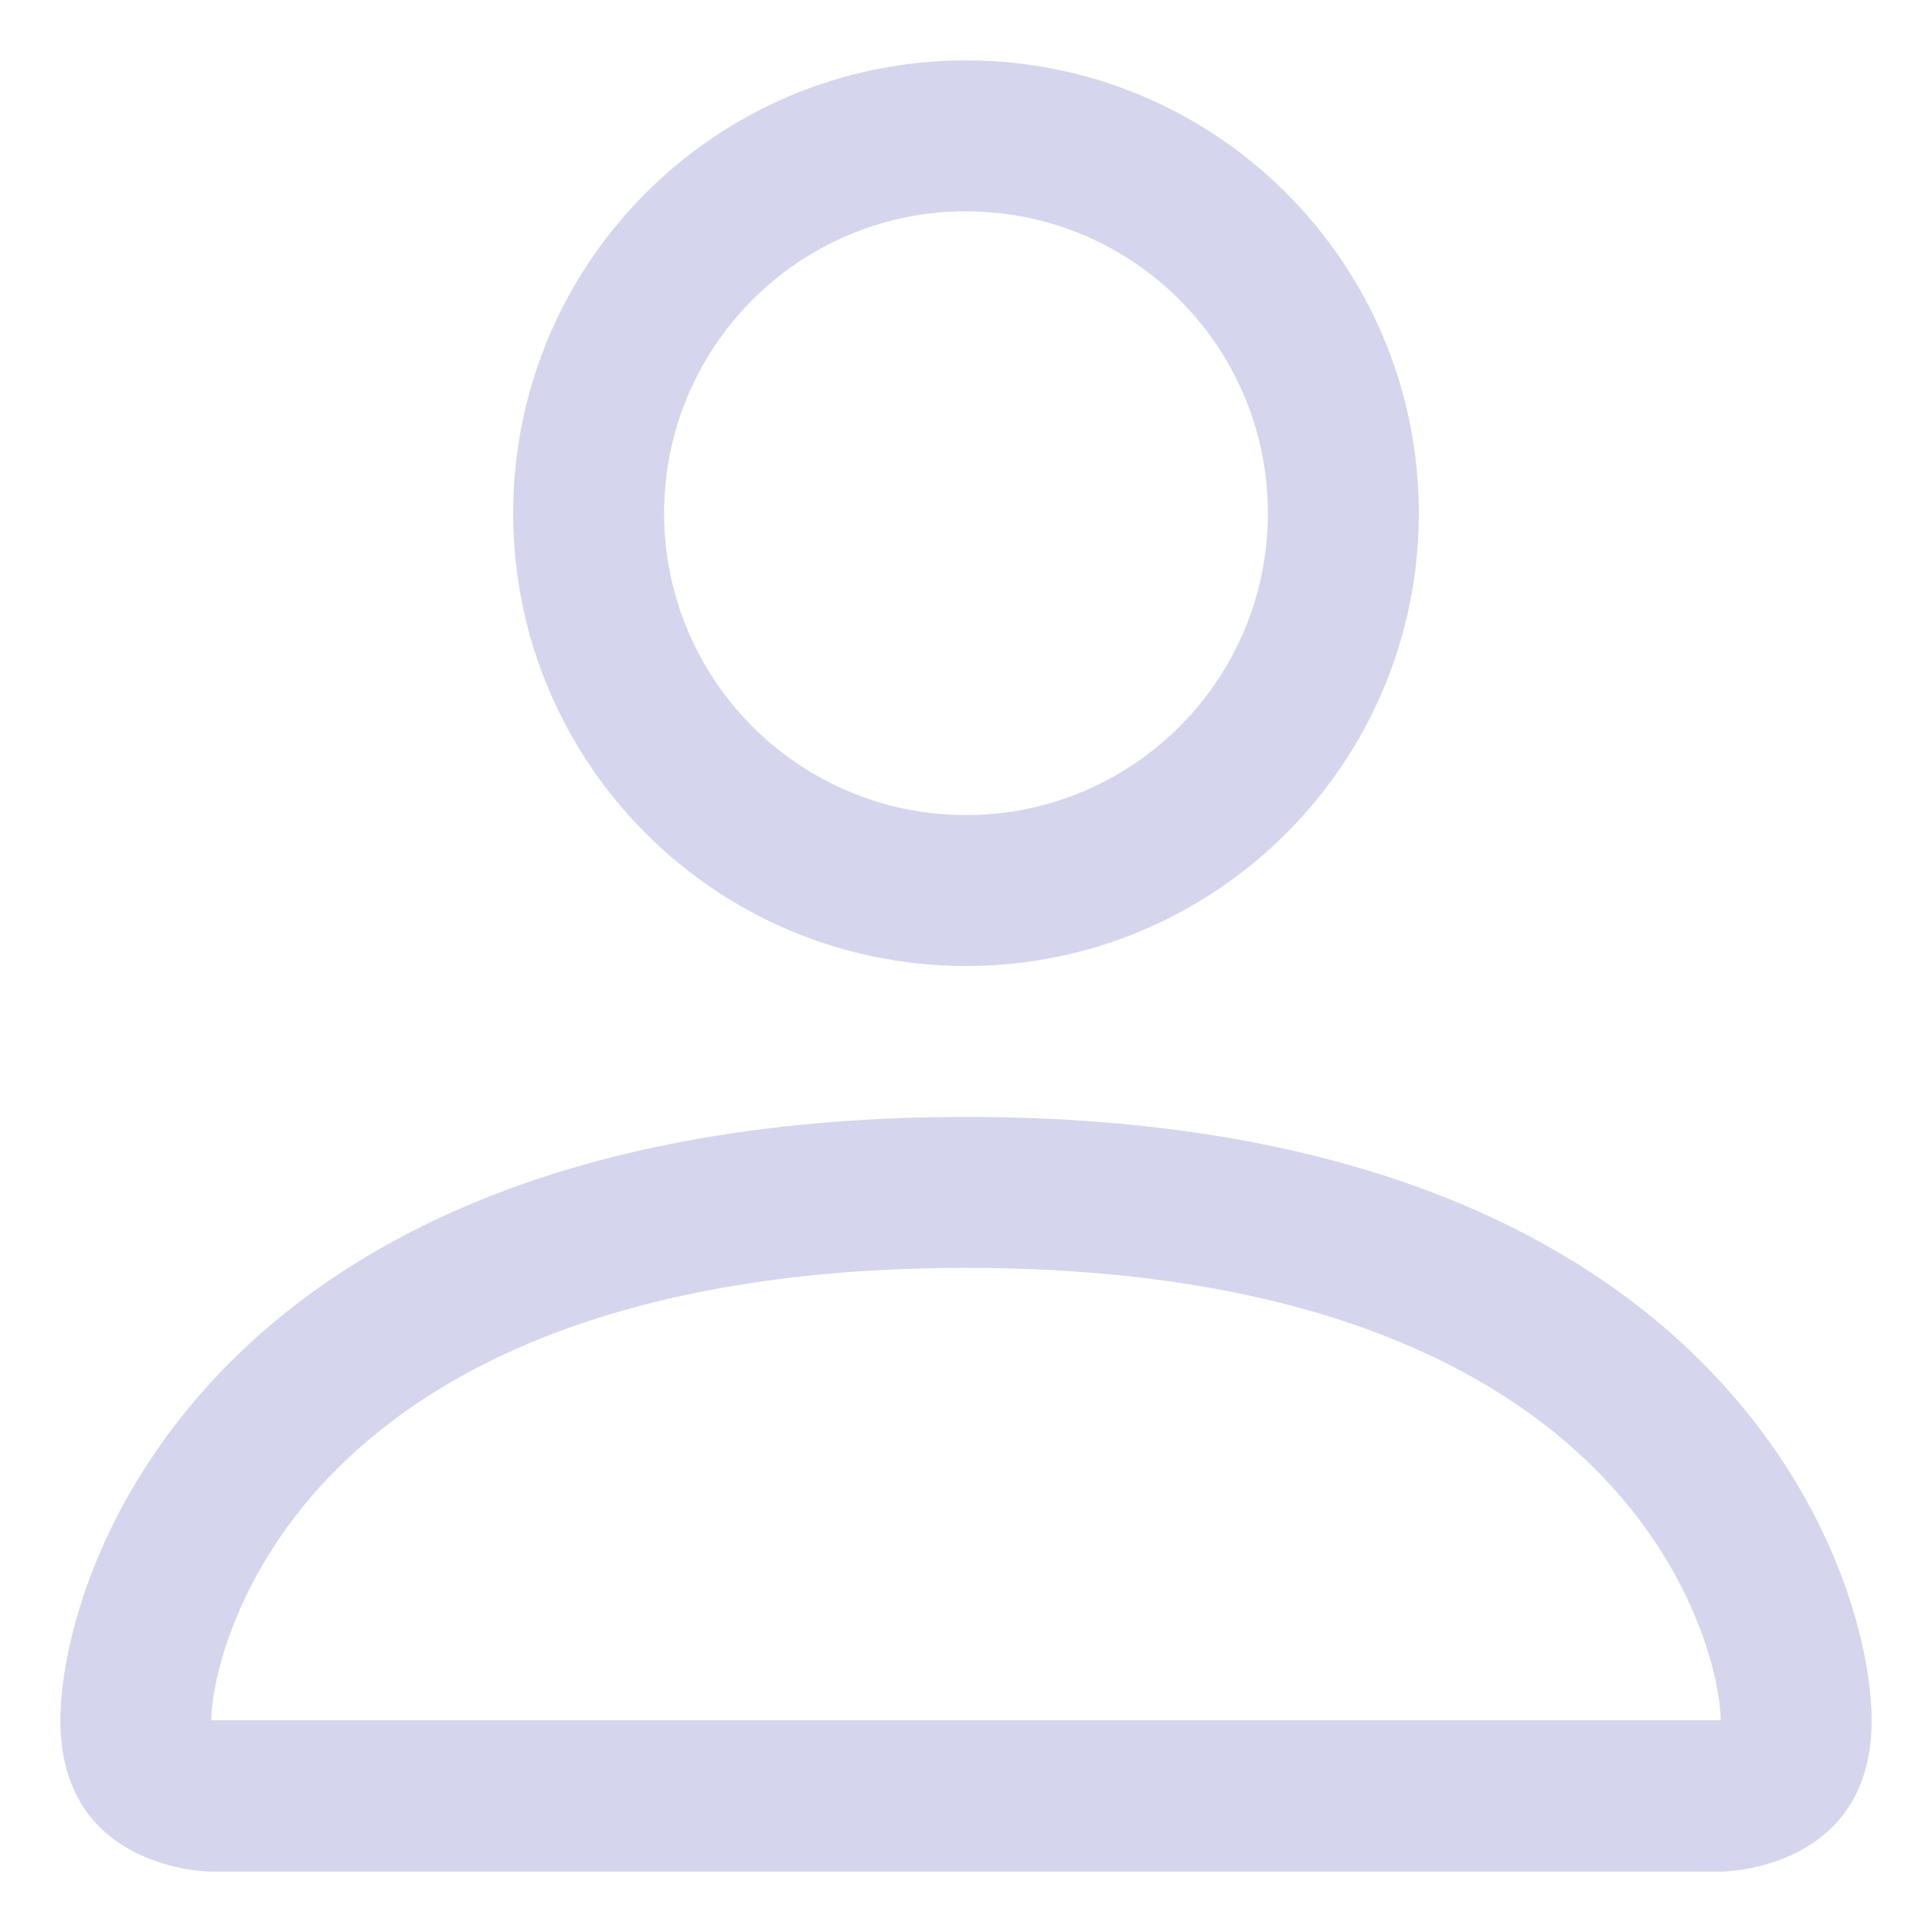
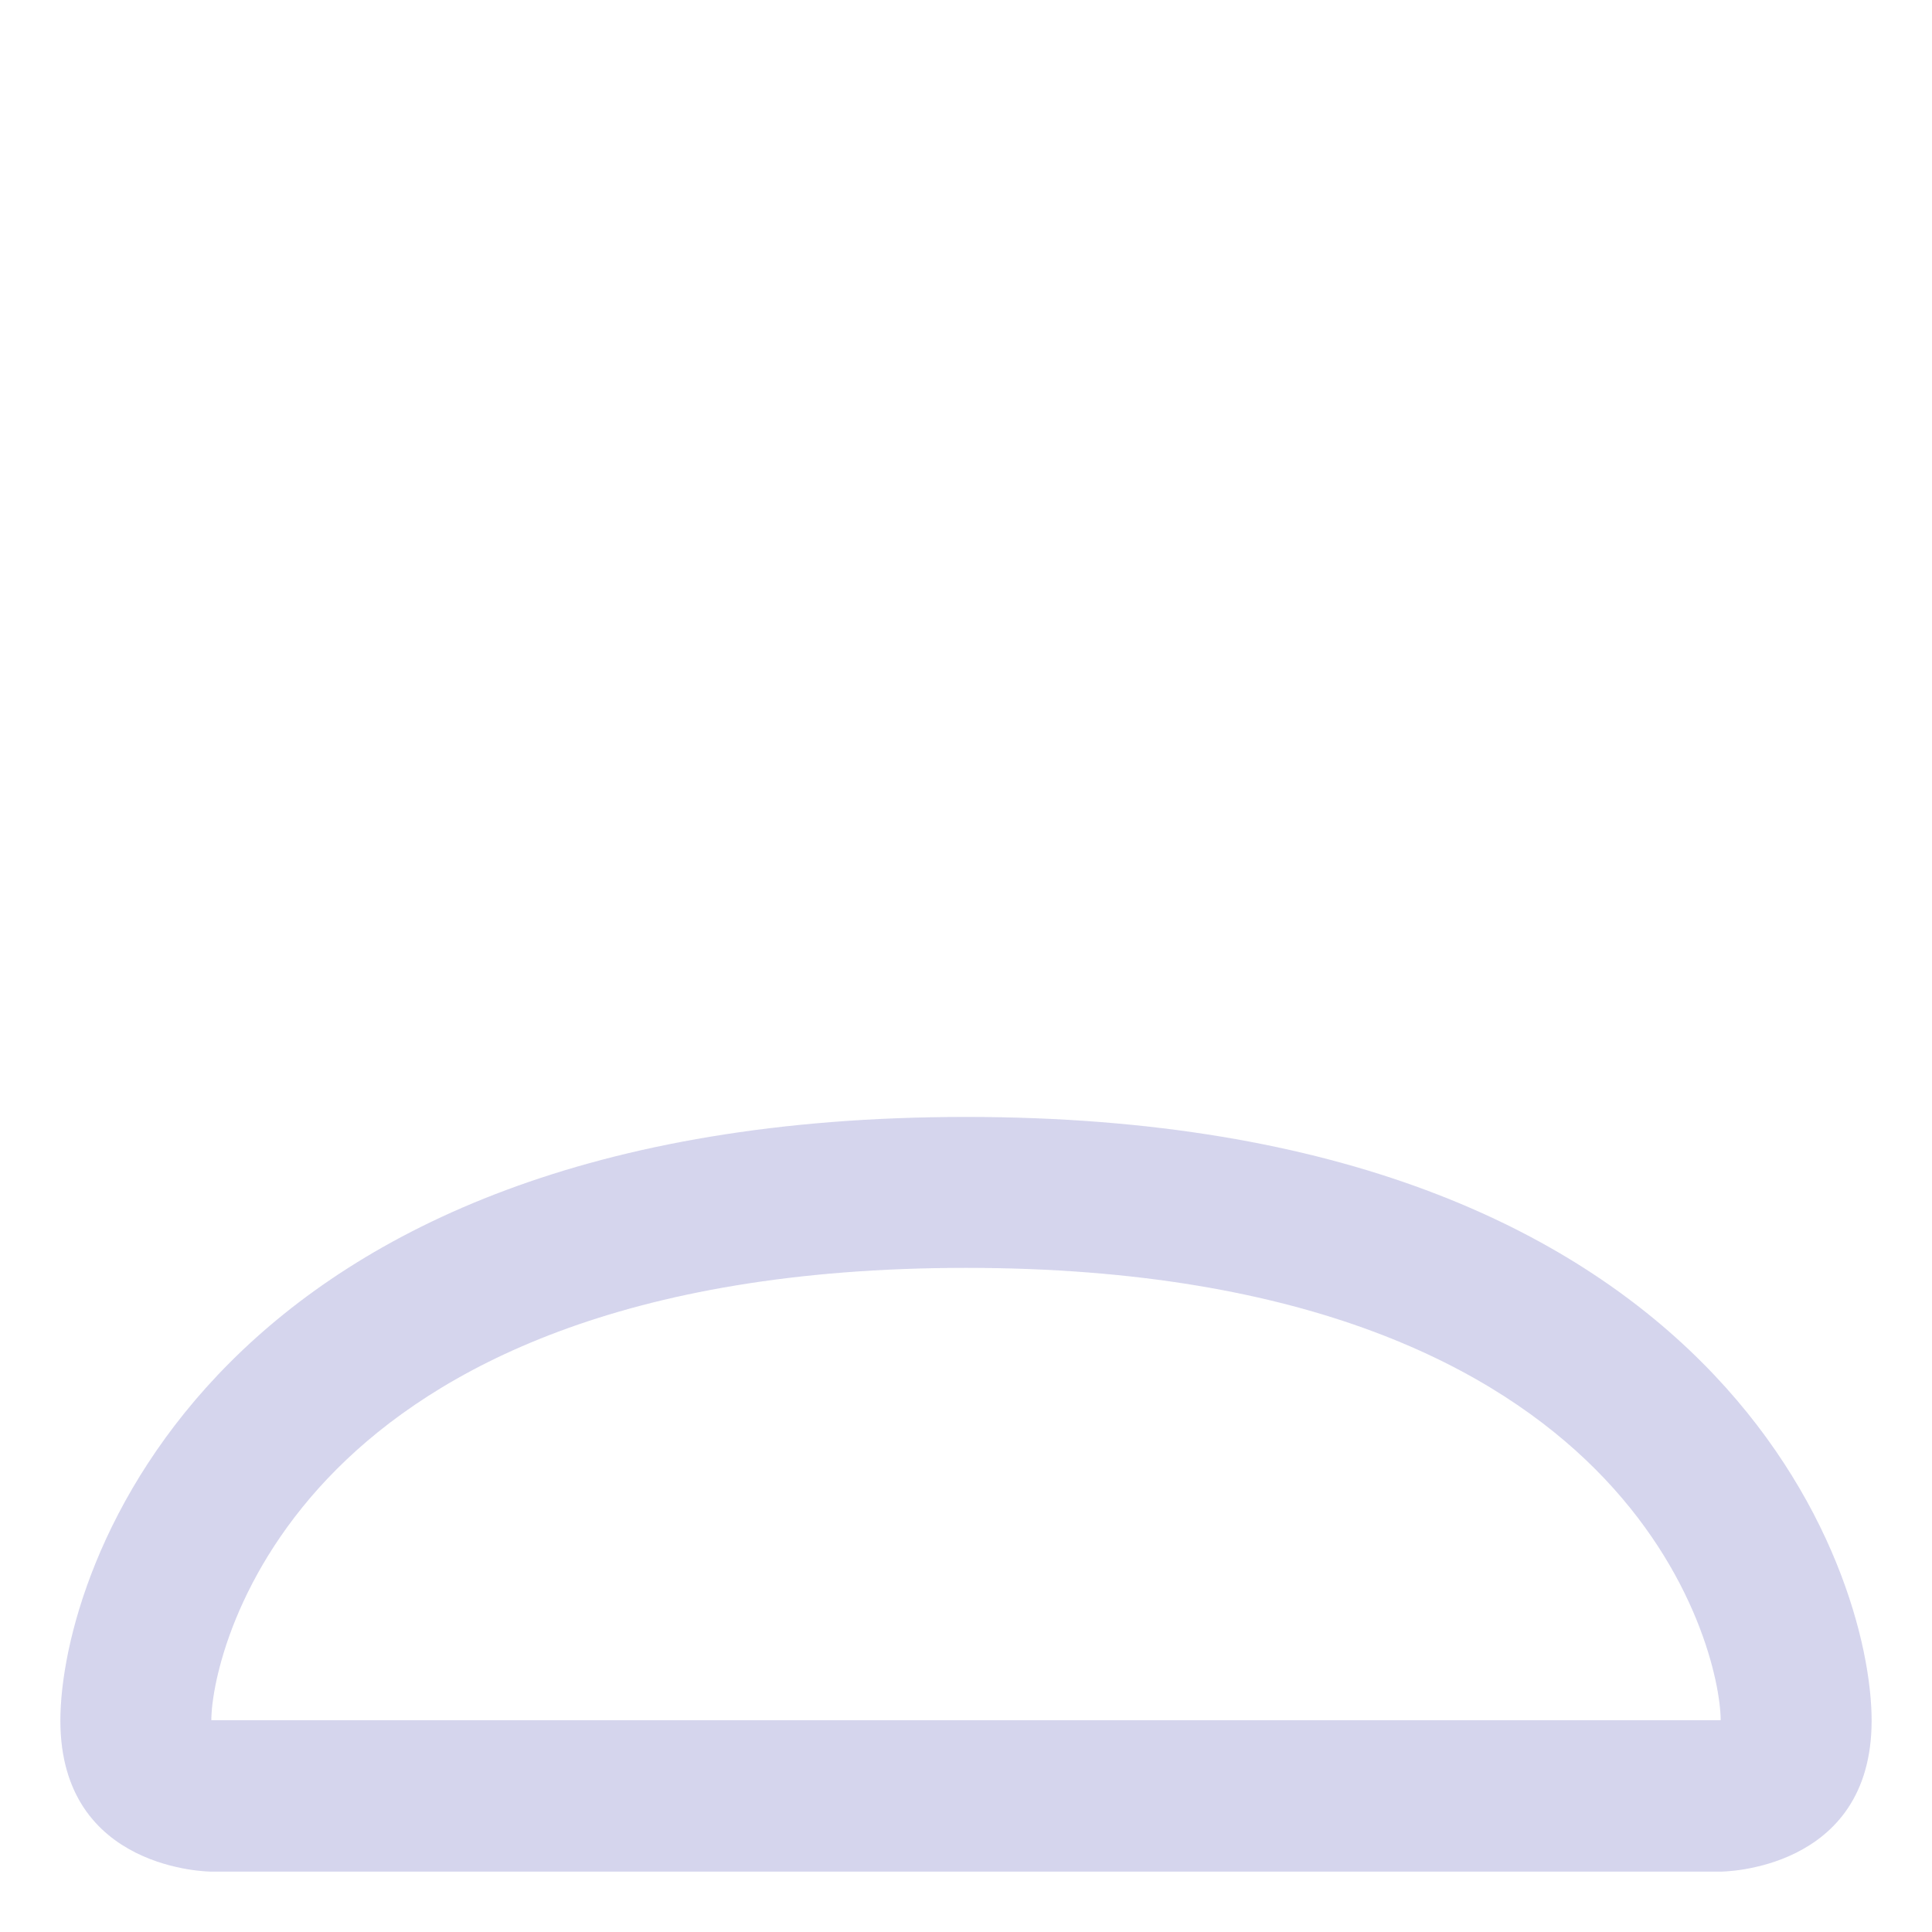
<svg xmlns="http://www.w3.org/2000/svg" width="24" height="24" viewBox="0 0 24 24" fill="none">
  <g id="person">
    <g id="Subtract">
-       <path d="M12 12C15.107 12 17.625 9.482 17.625 6.375C17.625 3.268 15.107 0.75 12 0.75C8.893 0.75 6.375 3.268 6.375 6.375C6.375 9.482 8.893 12 12 12ZM15.75 6.375C15.75 8.446 14.071 10.125 12 10.125C9.929 10.125 8.25 8.446 8.25 6.375C8.25 4.304 9.929 2.625 12 2.625C14.071 2.625 15.75 4.304 15.75 6.375Z" fill="#2D31A6" fill-opacity="0.2" />
      <path d="M23.25 21.375C23.25 23.25 21.375 23.25 21.375 23.25H2.625C2.625 23.25 0.75 23.25 0.75 21.375C0.75 19.5 2.625 13.875 12 13.875C21.375 13.875 23.25 19.5 23.25 21.375ZM21.375 21.369C21.372 20.906 21.087 19.52 19.815 18.248C18.592 17.025 16.292 15.75 12 15.75C7.708 15.75 5.408 17.025 4.185 18.248C2.913 19.52 2.628 20.906 2.625 21.369H21.375Z" fill="#2D31A6" fill-opacity="0.2" />
    </g>
  </g>
</svg>